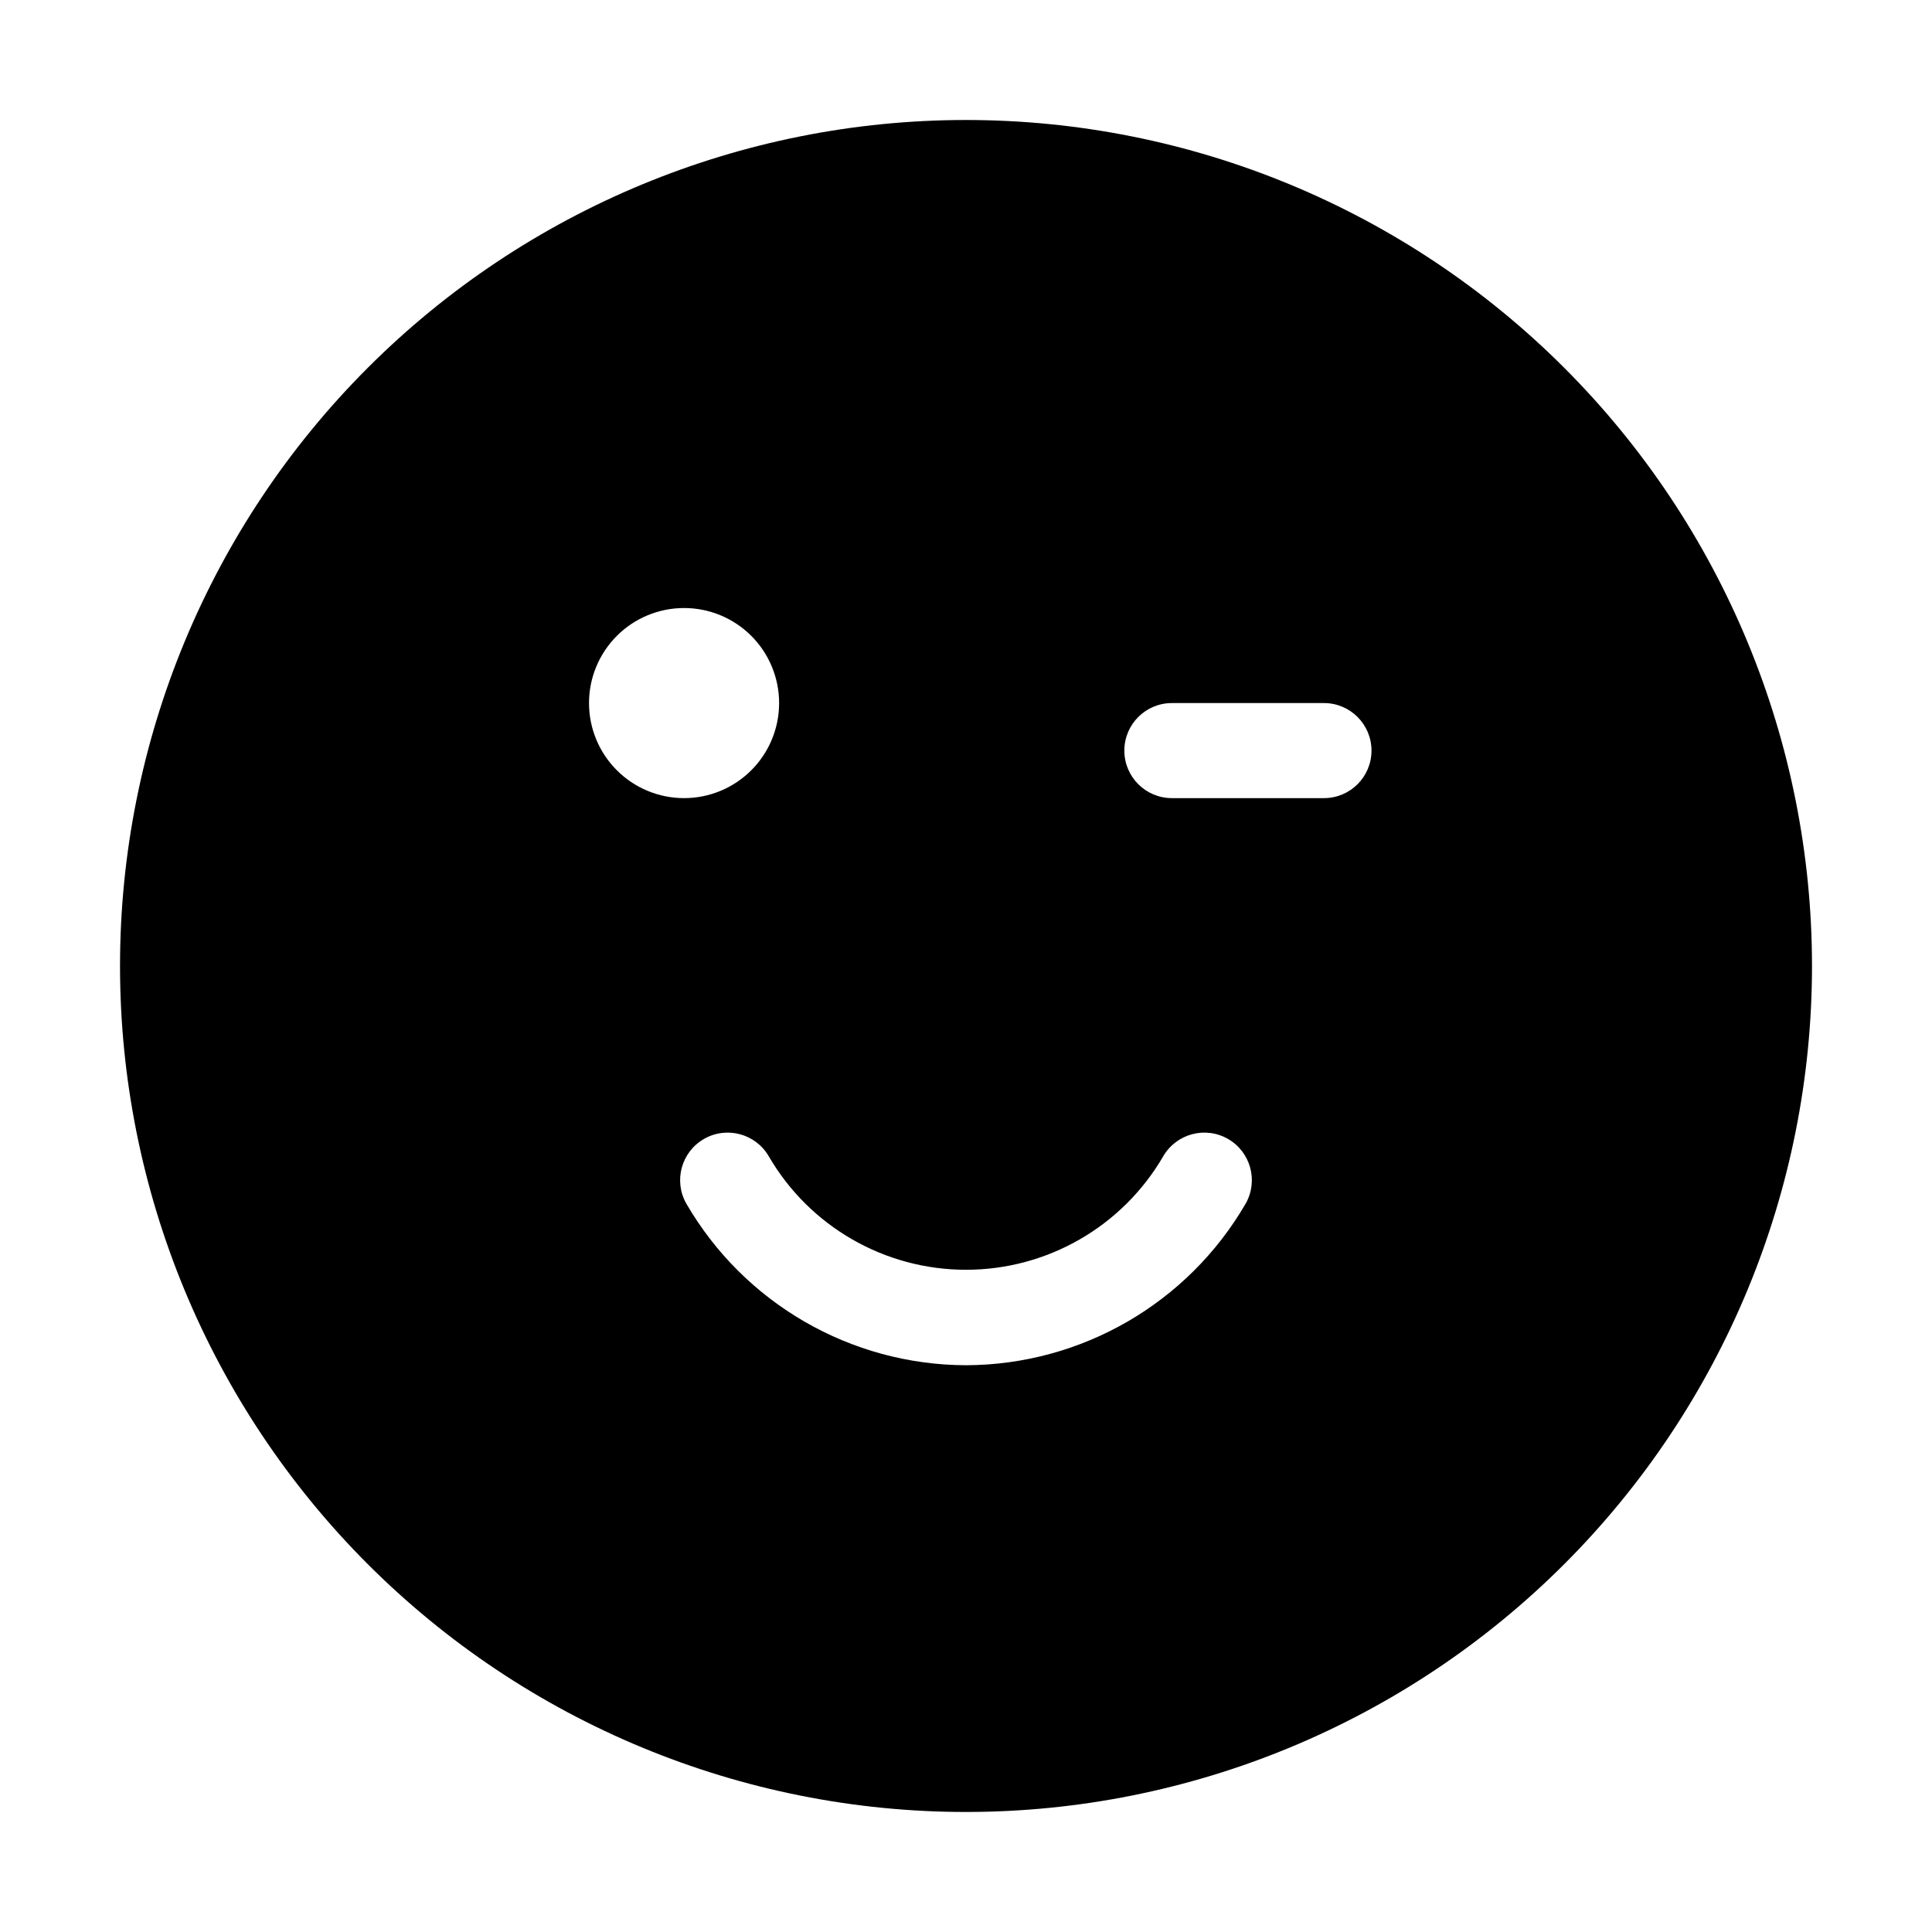
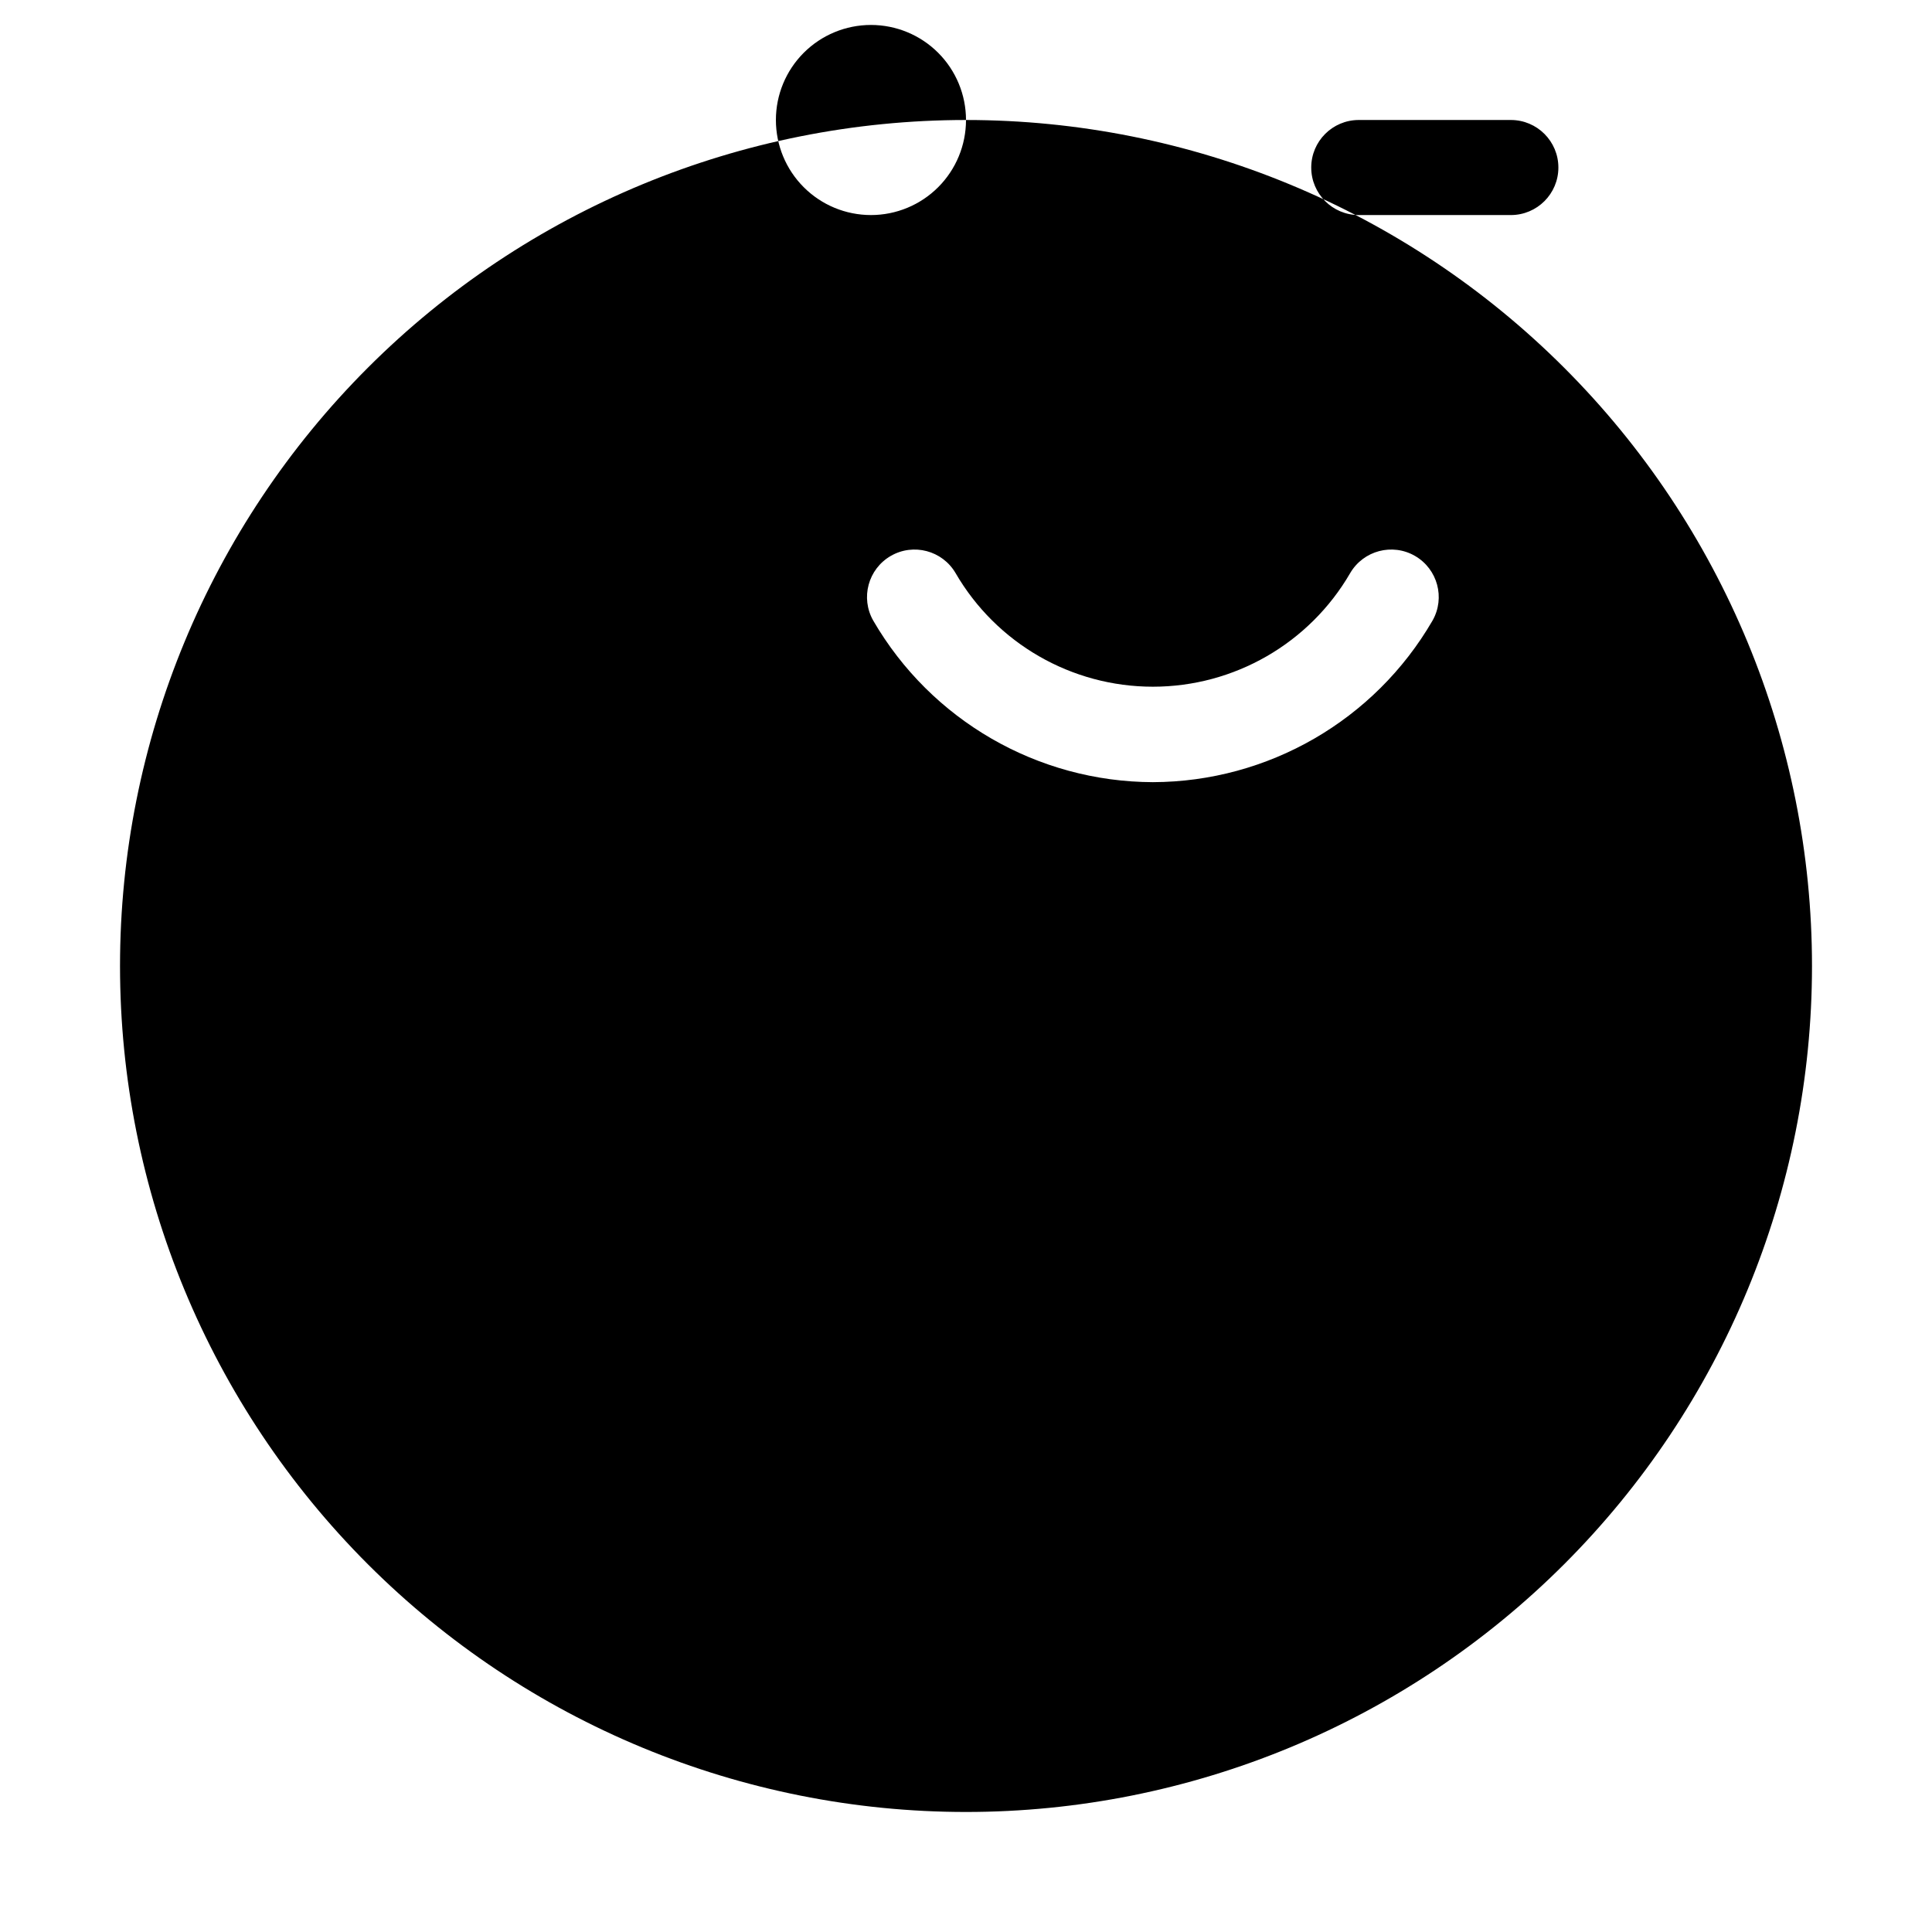
<svg xmlns="http://www.w3.org/2000/svg" fill="#000000" width="800px" height="800px" version="1.1" viewBox="144 144 512 512">
-   <path d="m400 175.8c-59.461 0-116.49 23.617-158.53 65.664-42.047 42.043-65.664 99.07-65.664 158.53 0 59.457 23.617 116.48 65.664 158.53 42.043 42.047 99.07 65.668 158.53 65.668 59.457 0 116.48-23.621 158.53-65.668 42.047-42.043 65.668-99.07 65.668-158.53 0-59.461-23.621-116.49-65.668-158.53-42.043-42.047-99.07-65.664-158.53-65.664zm-49.527 154.52c0 6.684-2.652 13.09-7.375 17.812-4.727 4.727-11.133 7.379-17.812 7.379-6.684 0-13.09-2.652-17.812-7.379-4.727-4.723-7.379-11.129-7.379-17.812 0-6.68 2.652-13.086 7.379-17.812 4.723-4.723 11.129-7.375 17.812-7.375 6.68 0 13.086 2.652 17.812 7.375 4.723 4.727 7.375 11.133 7.375 17.812zm144.39 25.191h-40.305 0.004c-6.957 0-12.598-5.637-12.598-12.594s5.641-12.598 12.598-12.598h40.305c6.953 0 12.594 5.641 12.594 12.598s-5.641 12.594-12.594 12.594zm-94.863 150.29c-30.559-0.094-58.77-16.395-74.113-42.82-3.422-6.019-1.344-13.672 4.652-17.137 5.996-3.461 13.664-1.434 17.164 4.539 10.816 18.645 30.742 30.121 52.297 30.121s41.477-11.477 52.293-30.121c3.504-5.973 11.168-8 17.164-4.539 5.996 3.465 8.074 11.117 4.652 17.137-15.34 26.426-43.555 42.727-74.109 42.82z" />
+   <path d="m400 175.8c-59.461 0-116.49 23.617-158.53 65.664-42.047 42.043-65.664 99.07-65.664 158.53 0 59.457 23.617 116.48 65.664 158.53 42.043 42.047 99.07 65.668 158.53 65.668 59.457 0 116.48-23.621 158.53-65.668 42.047-42.043 65.668-99.07 65.668-158.53 0-59.461-23.621-116.49-65.668-158.53-42.043-42.047-99.07-65.664-158.53-65.664zc0 6.684-2.652 13.09-7.375 17.812-4.727 4.727-11.133 7.379-17.812 7.379-6.684 0-13.09-2.652-17.812-7.379-4.727-4.723-7.379-11.129-7.379-17.812 0-6.68 2.652-13.086 7.379-17.812 4.723-4.723 11.129-7.375 17.812-7.375 6.68 0 13.086 2.652 17.812 7.375 4.723 4.727 7.375 11.133 7.375 17.812zm144.39 25.191h-40.305 0.004c-6.957 0-12.598-5.637-12.598-12.594s5.641-12.598 12.598-12.598h40.305c6.953 0 12.594 5.641 12.594 12.598s-5.641 12.594-12.594 12.594zm-94.863 150.29c-30.559-0.094-58.77-16.395-74.113-42.82-3.422-6.019-1.344-13.672 4.652-17.137 5.996-3.461 13.664-1.434 17.164 4.539 10.816 18.645 30.742 30.121 52.297 30.121s41.477-11.477 52.293-30.121c3.504-5.973 11.168-8 17.164-4.539 5.996 3.465 8.074 11.117 4.652 17.137-15.34 26.426-43.555 42.727-74.109 42.82z" />
</svg>